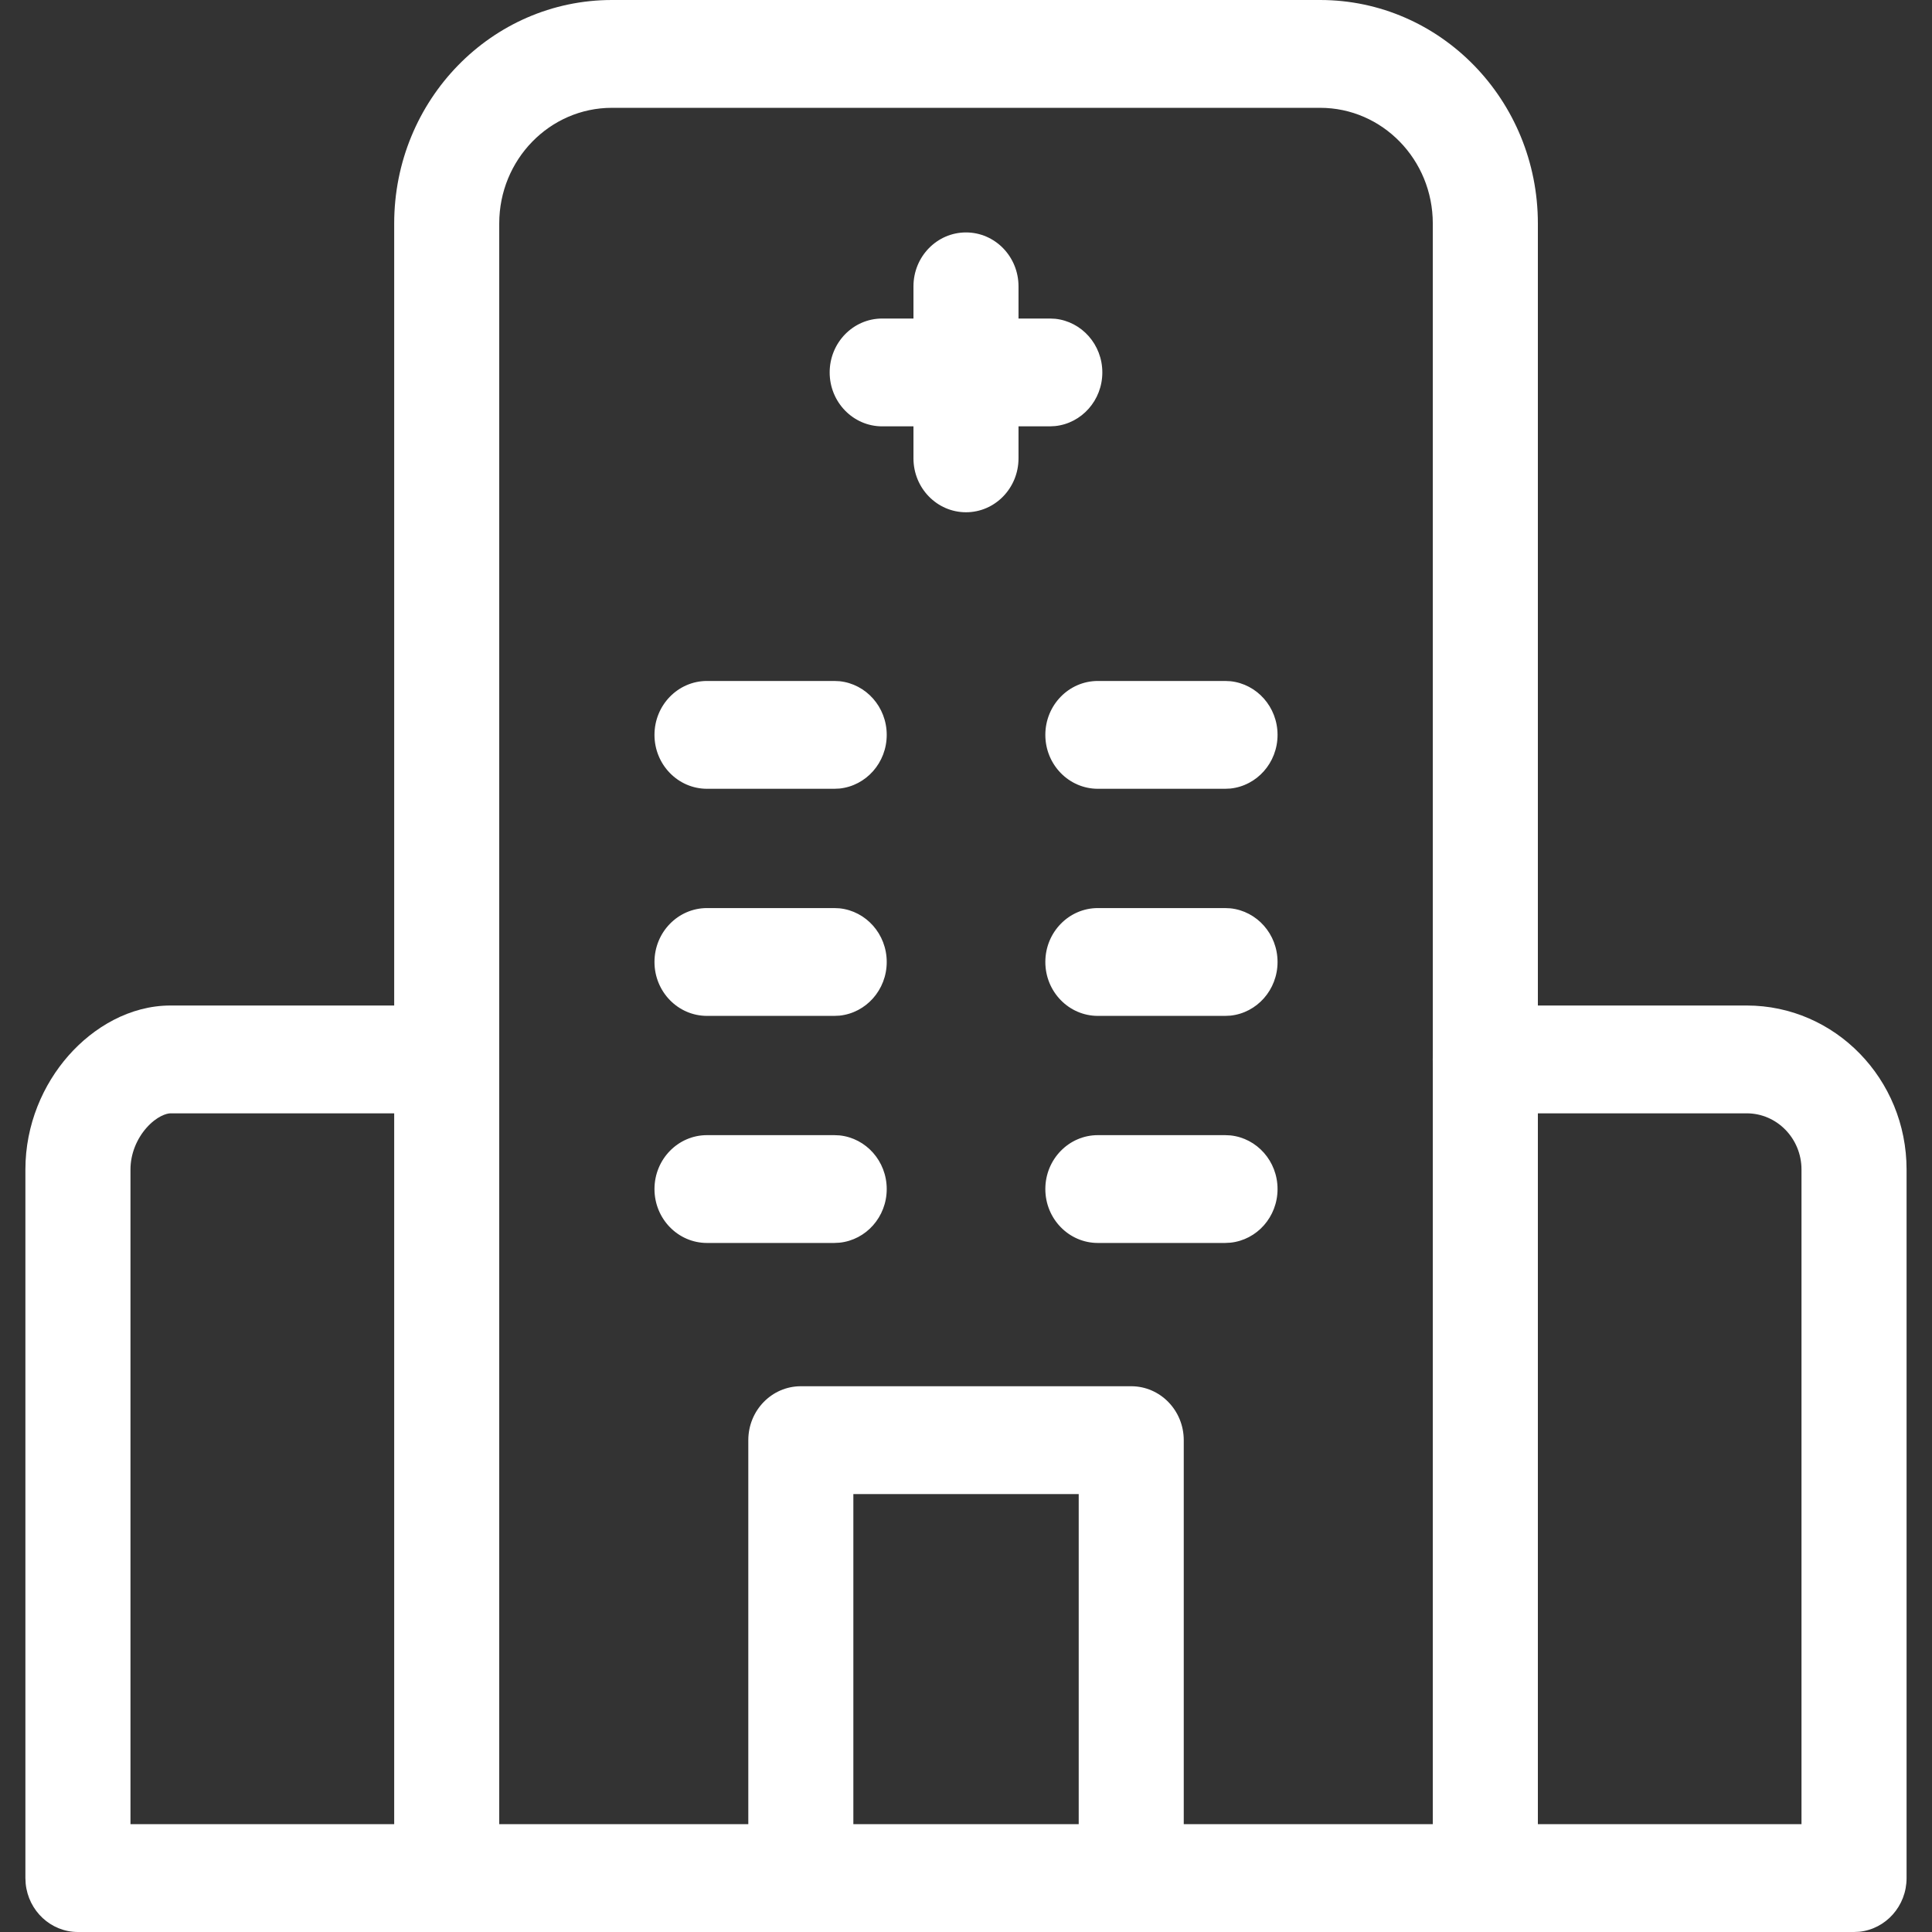
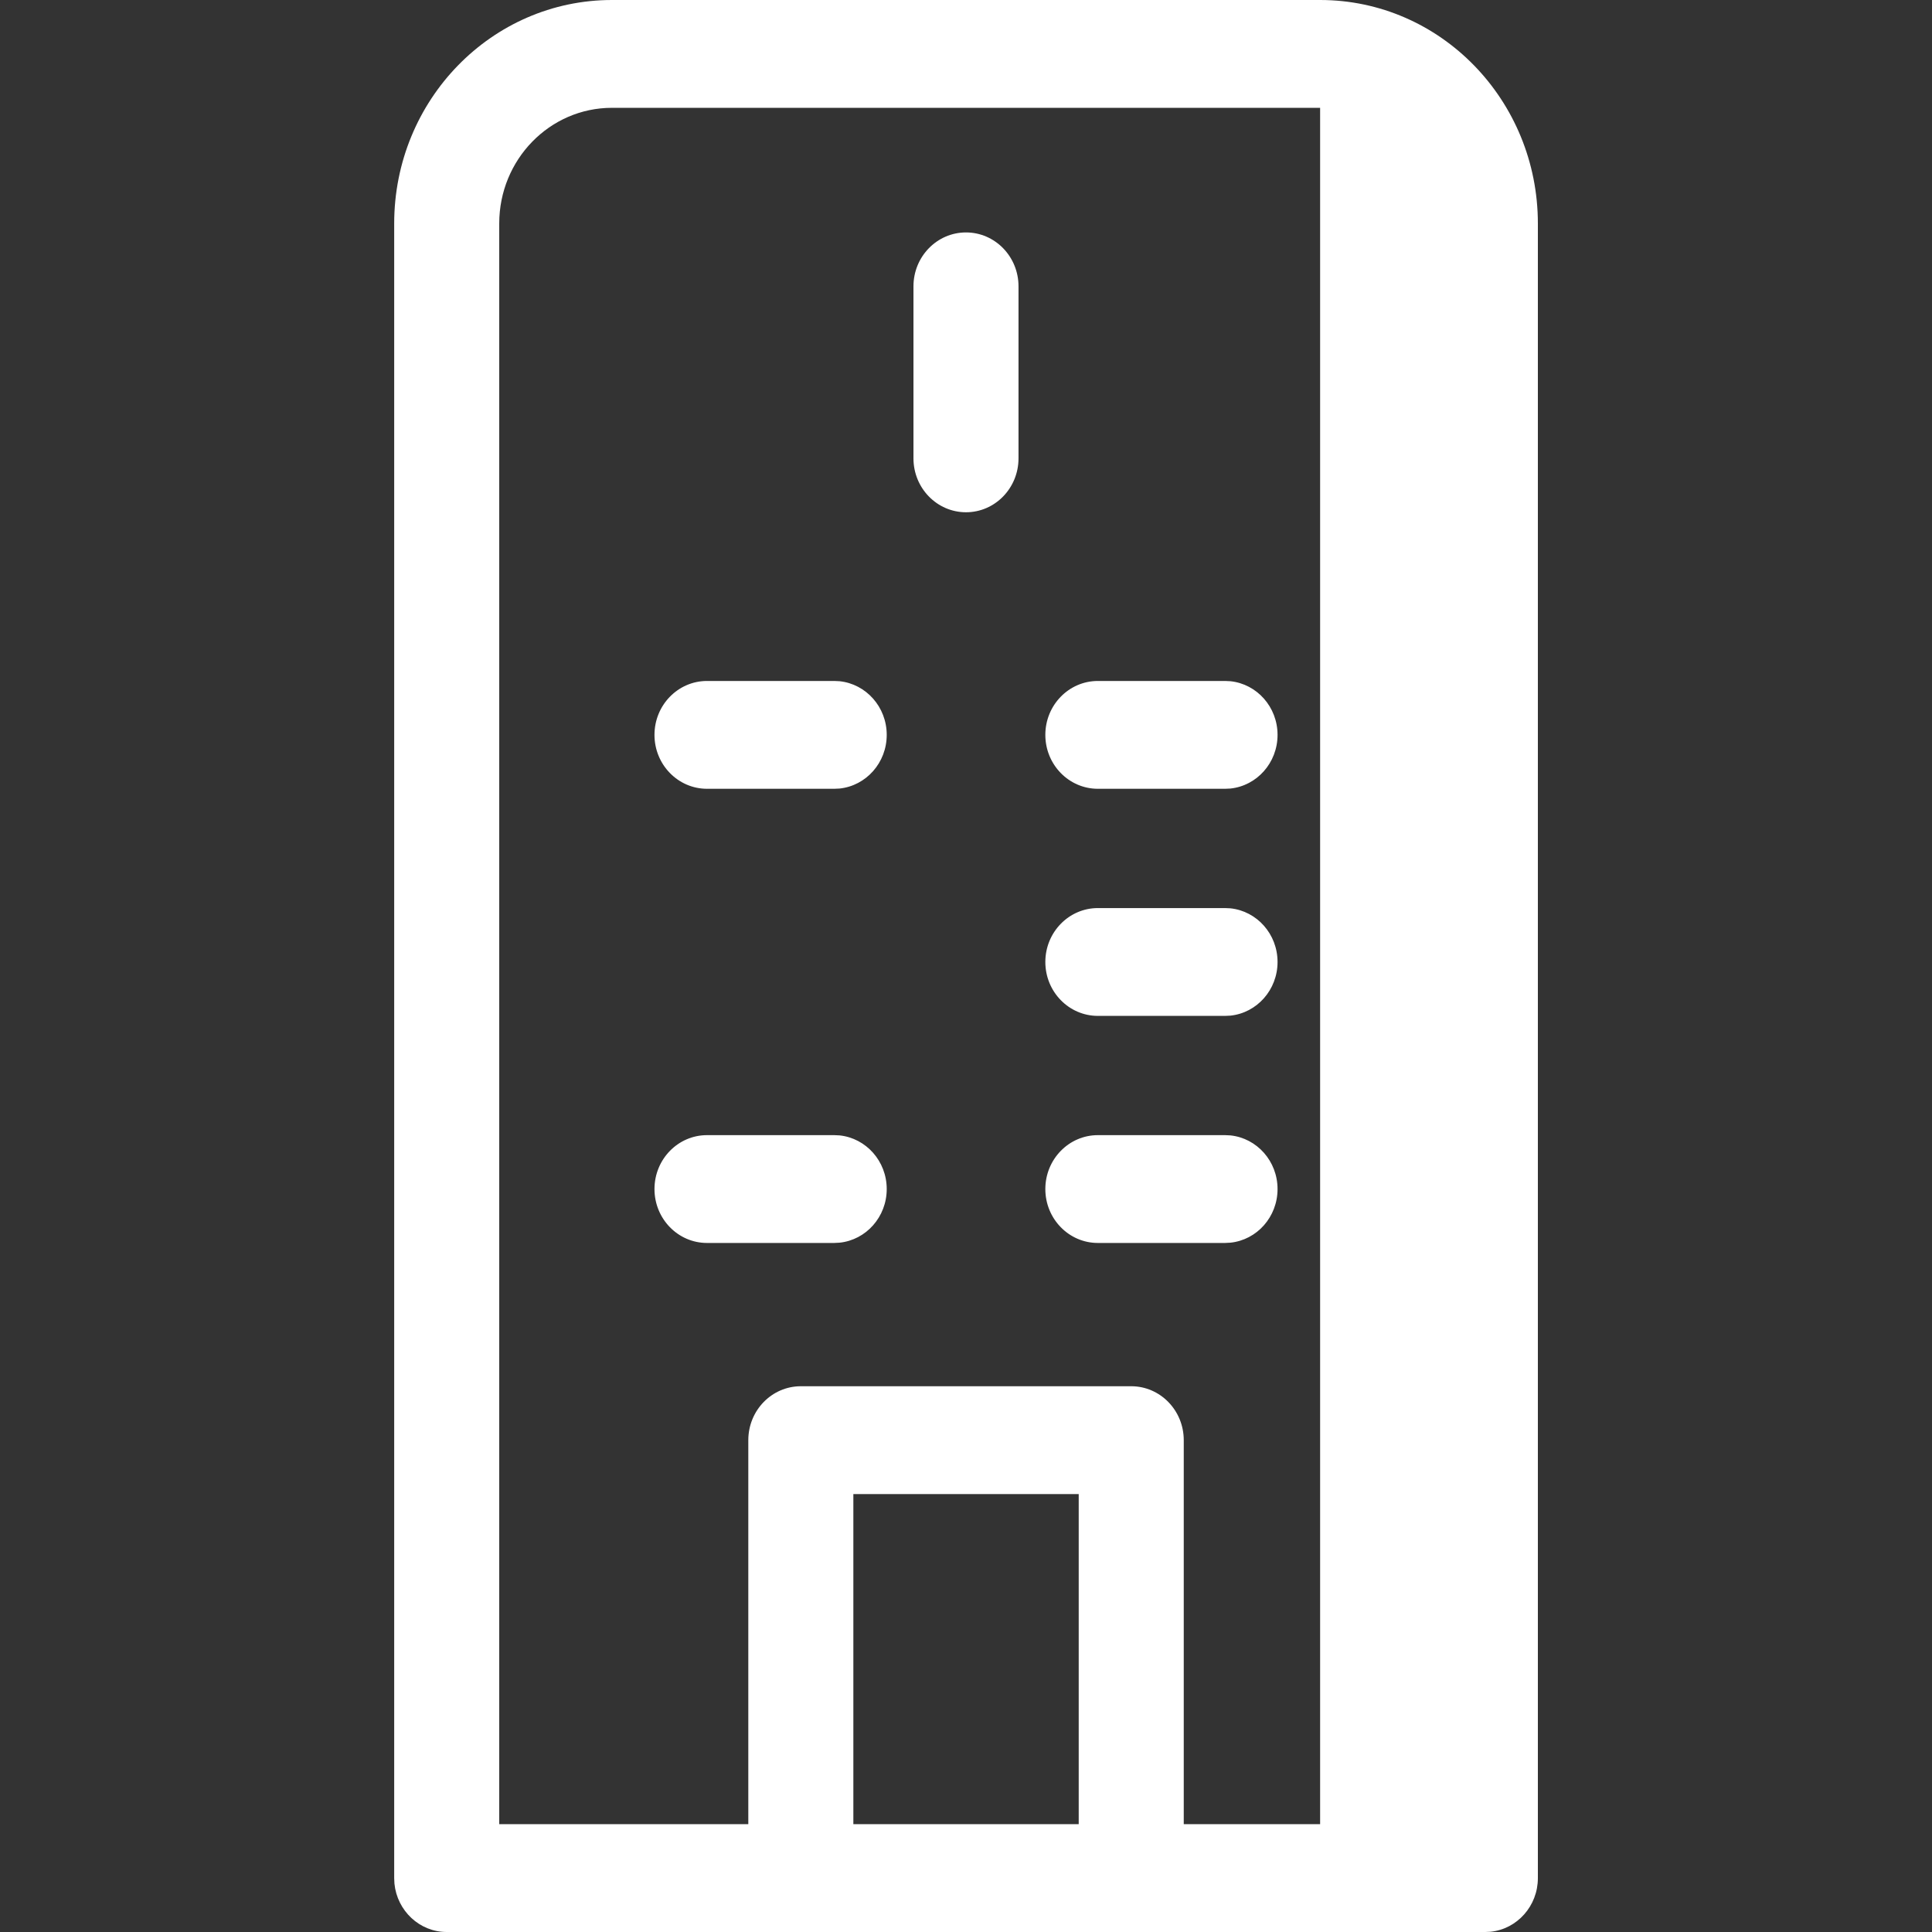
<svg xmlns="http://www.w3.org/2000/svg" width="62" height="62" viewBox="0 0 62 62" fill="none">
  <rect x="0" y="0" width="62" height="62" fill="#333333" stroke="none" />
  <g clip-path="url(#clip0_2001_203)">
-     <path d="M0.815 37.532V60.27L0.824 60.447C0.91 61.319 1.628 62 2.501 62H14.336L14.507 61.992C15.357 61.903 16.021 61.166 16.021 60.27C16.021 59.374 15.357 58.637 14.507 58.548L14.336 58.54H4.187V37.532C4.187 37.027 4.389 36.548 4.7 36.194C5.031 35.82 5.348 35.728 5.471 35.728H14.336L14.508 35.72C15.358 35.631 16.021 34.894 16.021 33.998C16.021 33.103 15.358 32.367 14.508 32.278L14.336 32.268H5.471C4.165 32.268 2.997 32.969 2.2 33.873C1.384 34.799 0.815 36.087 0.815 37.532Z" fill="white" />
-     <path d="M57.812 37.532V58.54H47.664C46.733 58.54 45.978 59.315 45.978 60.27C45.978 61.225 46.733 62 47.664 62H59.498L59.669 61.992C60.52 61.903 61.184 61.166 61.184 60.27V37.532C61.184 34.625 58.887 32.268 56.054 32.268H47.664C46.733 32.268 45.978 33.043 45.978 33.998C45.978 34.953 46.733 35.728 47.664 35.728H56.054C57.025 35.728 57.812 36.536 57.812 37.532Z" fill="white" />
-     <path d="M45.98 58.54H16.021V7.172C16.021 5.122 17.641 3.46 19.638 3.46H42.364C44.361 3.46 45.98 5.122 45.98 7.172V58.54ZM49.352 7.172C49.352 3.211 46.223 0 42.364 1.94181e-06H19.638C15.779 1.94181e-06 12.65 3.211 12.65 7.172V60.27L12.658 60.447C12.745 61.319 13.463 62 14.336 62H47.666L47.837 61.992C48.688 61.903 49.352 61.166 49.352 60.27V7.172Z" fill="white" />
+     <path d="M45.98 58.54H16.021V7.172C16.021 5.122 17.641 3.46 19.638 3.46H42.364V58.54ZM49.352 7.172C49.352 3.211 46.223 0 42.364 1.94181e-06H19.638C15.779 1.94181e-06 12.65 3.211 12.65 7.172V60.27L12.658 60.447C12.745 61.319 13.463 62 14.336 62H47.666L47.837 61.992C48.688 61.903 49.352 61.166 49.352 60.27V7.172Z" fill="white" />
    <path d="M24.014 60.27C24.014 61.225 24.768 62 25.699 62C26.63 62 27.385 61.225 27.385 60.27V47.947H34.617V60.27C34.617 61.225 35.371 62 36.303 62C37.233 62 37.988 61.225 37.988 60.27V46.217C37.988 45.261 37.233 44.487 36.303 44.486H25.699C24.768 44.486 24.014 45.261 24.014 46.217V60.27Z" fill="white" />
-     <path d="M33.689 13.682L33.862 13.673C34.712 13.584 35.375 12.847 35.375 11.952C35.375 11.056 34.712 10.319 33.862 10.23L33.689 10.222H28.311C27.38 10.222 26.625 10.996 26.625 11.952C26.625 12.907 27.38 13.682 28.311 13.682H33.689Z" fill="white" />
    <path d="M29.314 9.189V14.709C29.314 15.664 30.069 16.439 31 16.439C31.931 16.439 32.685 15.664 32.685 14.709V9.189C32.685 8.234 31.931 7.459 31 7.459C30.069 7.459 29.314 8.234 29.314 9.189Z" fill="white" />
    <path d="M39.312 25.313L39.485 25.305C40.336 25.216 40.998 24.479 40.998 23.583C40.998 22.687 40.336 21.95 39.485 21.861L39.312 21.853H35.232C34.301 21.853 33.546 22.627 33.546 23.583C33.546 24.538 34.301 25.313 35.232 25.313H39.312Z" fill="white" />
    <path d="M26.77 25.313L26.943 25.305C27.793 25.216 28.456 24.479 28.456 23.583C28.456 22.687 27.793 21.95 26.943 21.861L26.77 21.853H22.689C21.758 21.853 21.003 22.627 21.003 23.583C21.003 24.538 21.758 25.313 22.689 25.313H26.77Z" fill="white" />
    <path d="M39.312 39.888L39.485 39.879C40.336 39.791 40.998 39.053 40.998 38.158C40.998 37.262 40.336 36.525 39.485 36.436L39.312 36.428H35.232C34.301 36.428 33.546 37.202 33.546 38.158C33.546 39.113 34.301 39.888 35.232 39.888H39.312Z" fill="white" />
    <path d="M26.77 39.888L26.943 39.879C27.793 39.791 28.456 39.053 28.456 38.158C28.456 37.262 27.793 36.525 26.943 36.436L26.77 36.428H22.689C21.758 36.428 21.003 37.202 21.003 38.158C21.003 39.113 21.758 39.888 22.689 39.888H26.77Z" fill="white" />
    <path d="M39.312 32.601L39.485 32.593C40.336 32.504 40.998 31.767 40.998 30.871C40.998 29.975 40.336 29.238 39.485 29.149L39.312 29.141H35.232C34.301 29.141 33.546 29.916 33.546 30.871C33.546 31.826 34.301 32.601 35.232 32.601H39.312Z" fill="white" />
-     <path d="M26.77 32.601L26.943 32.593C27.793 32.504 28.456 31.767 28.456 30.871C28.456 29.975 27.793 29.238 26.943 29.149L26.77 29.141H22.689C21.758 29.141 21.003 29.916 21.003 30.871C21.003 31.826 21.758 32.601 22.689 32.601H26.77Z" fill="white" />
  </g>
  <defs>
    <clipPath id="clip0_2001_203">
      <rect width="62" height="62" fill="white" />
    </clipPath>
  </defs>
</svg>